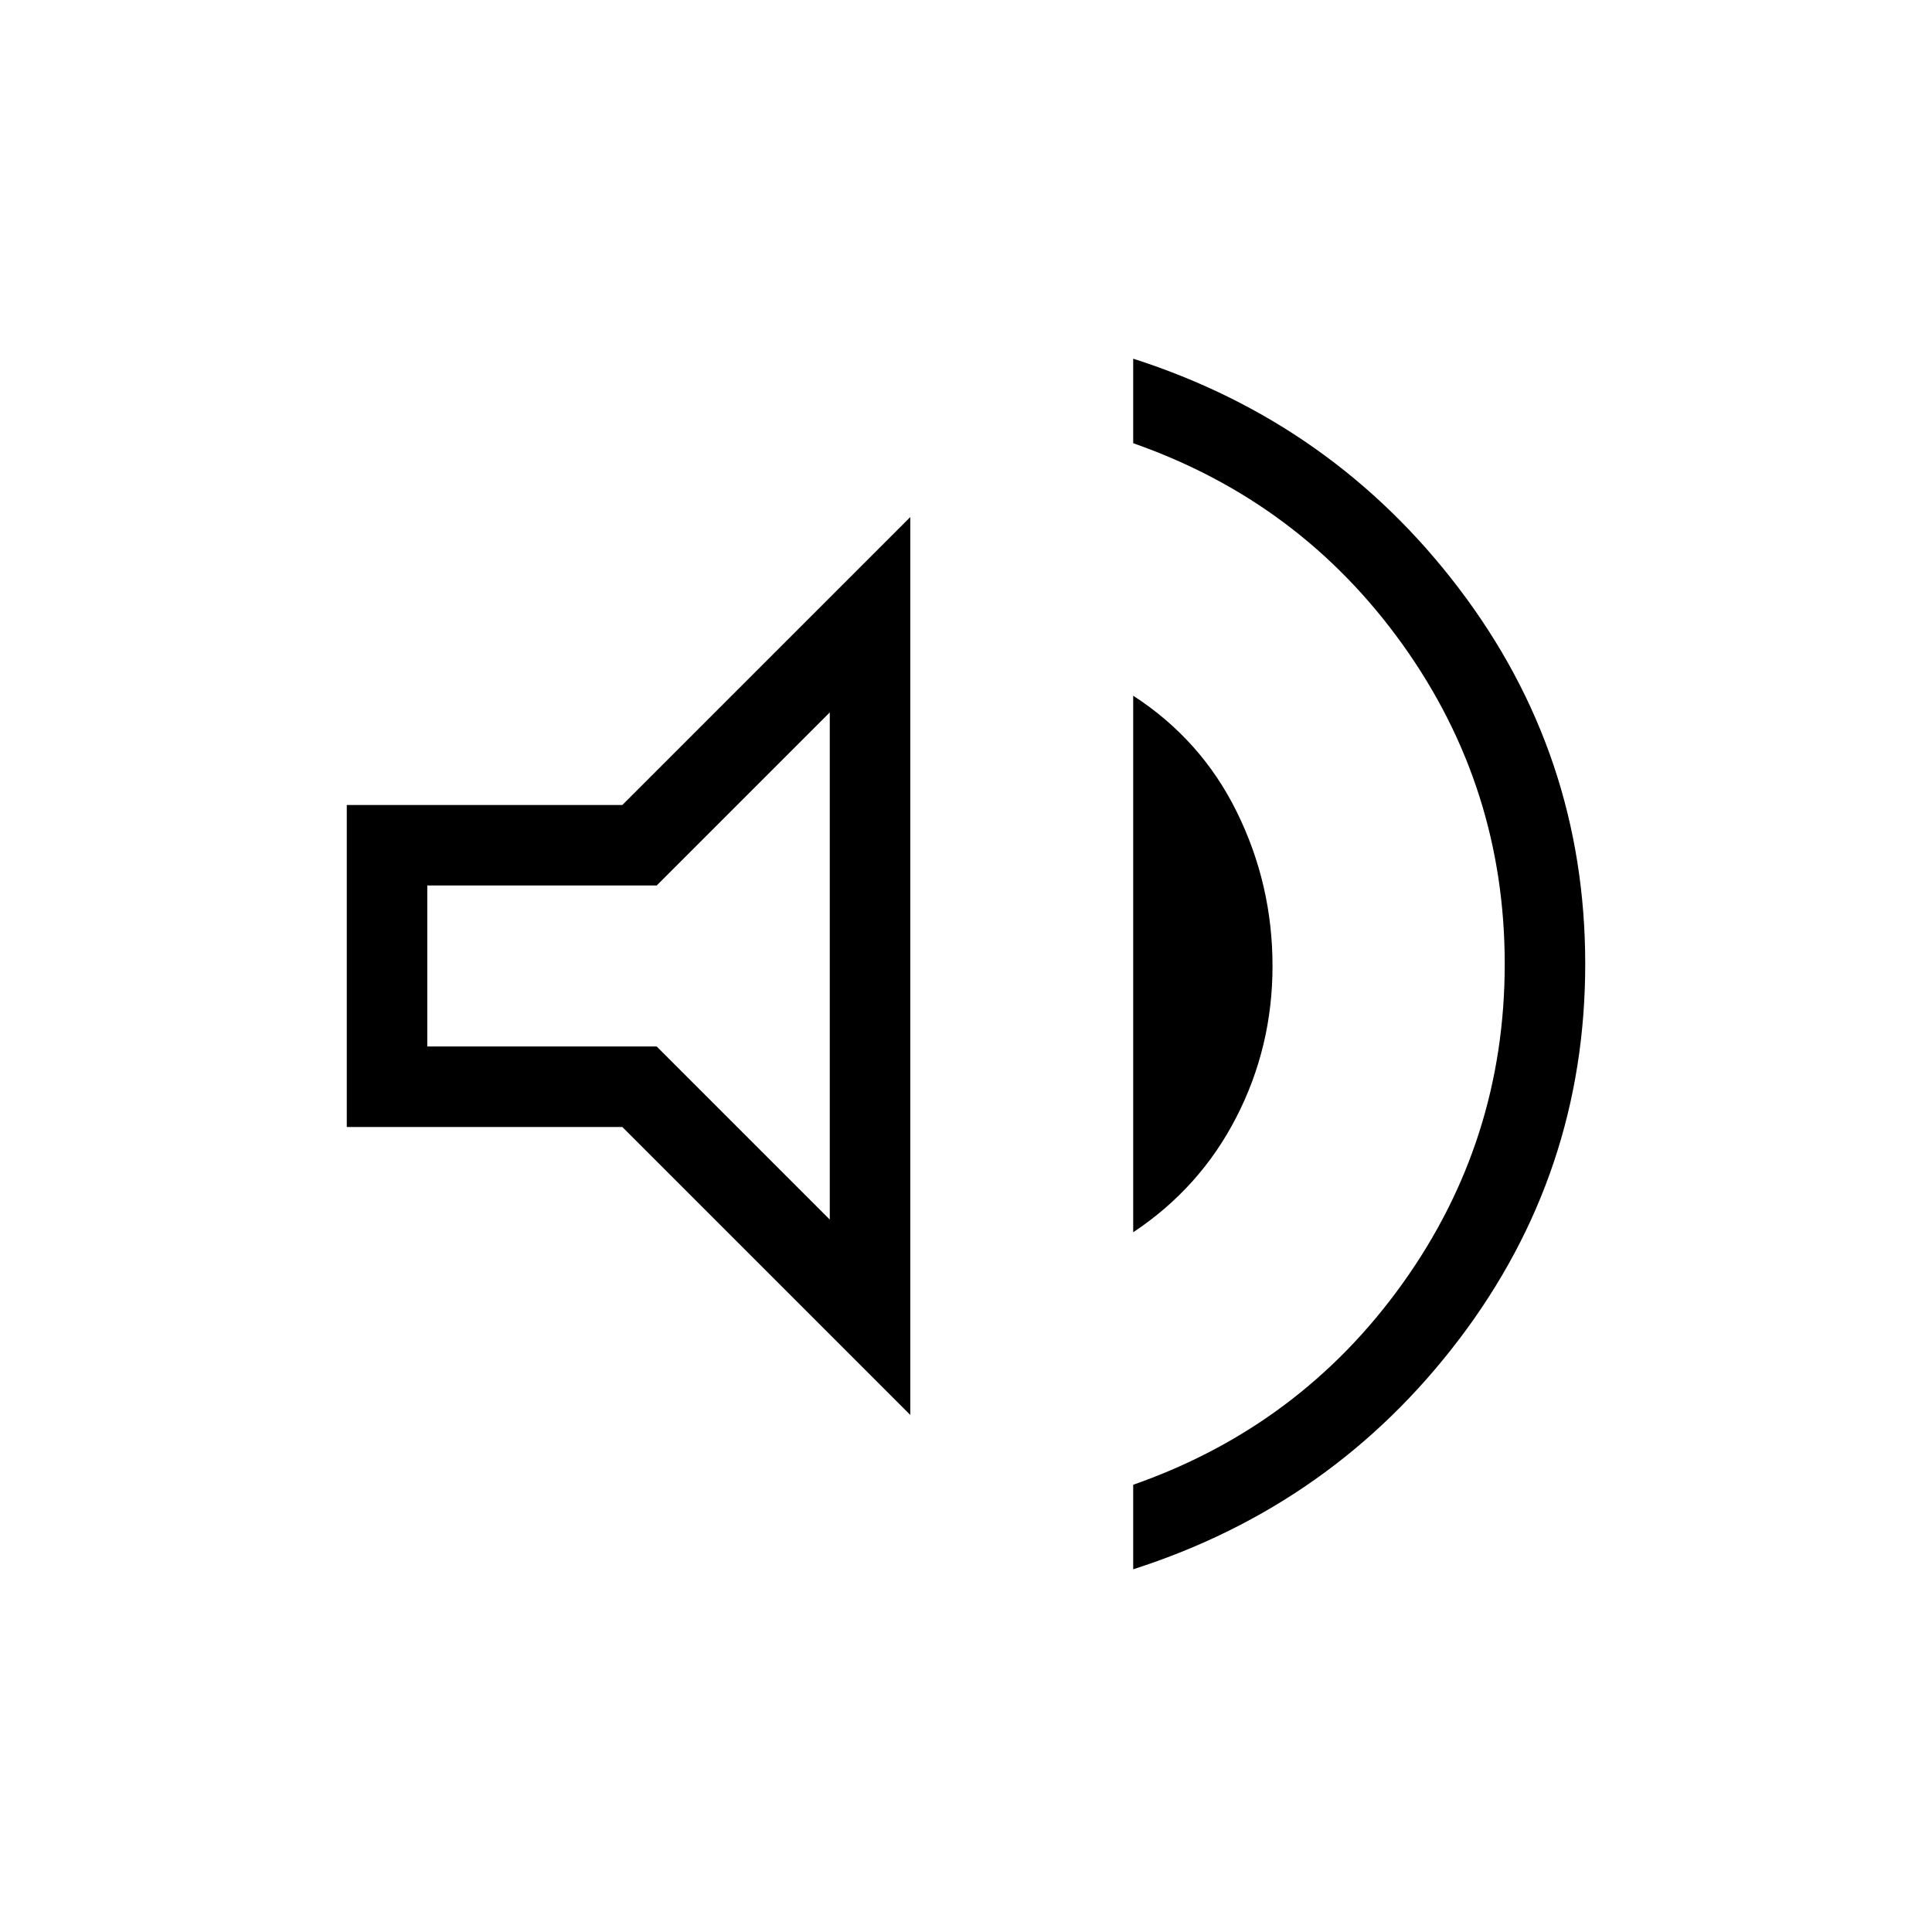
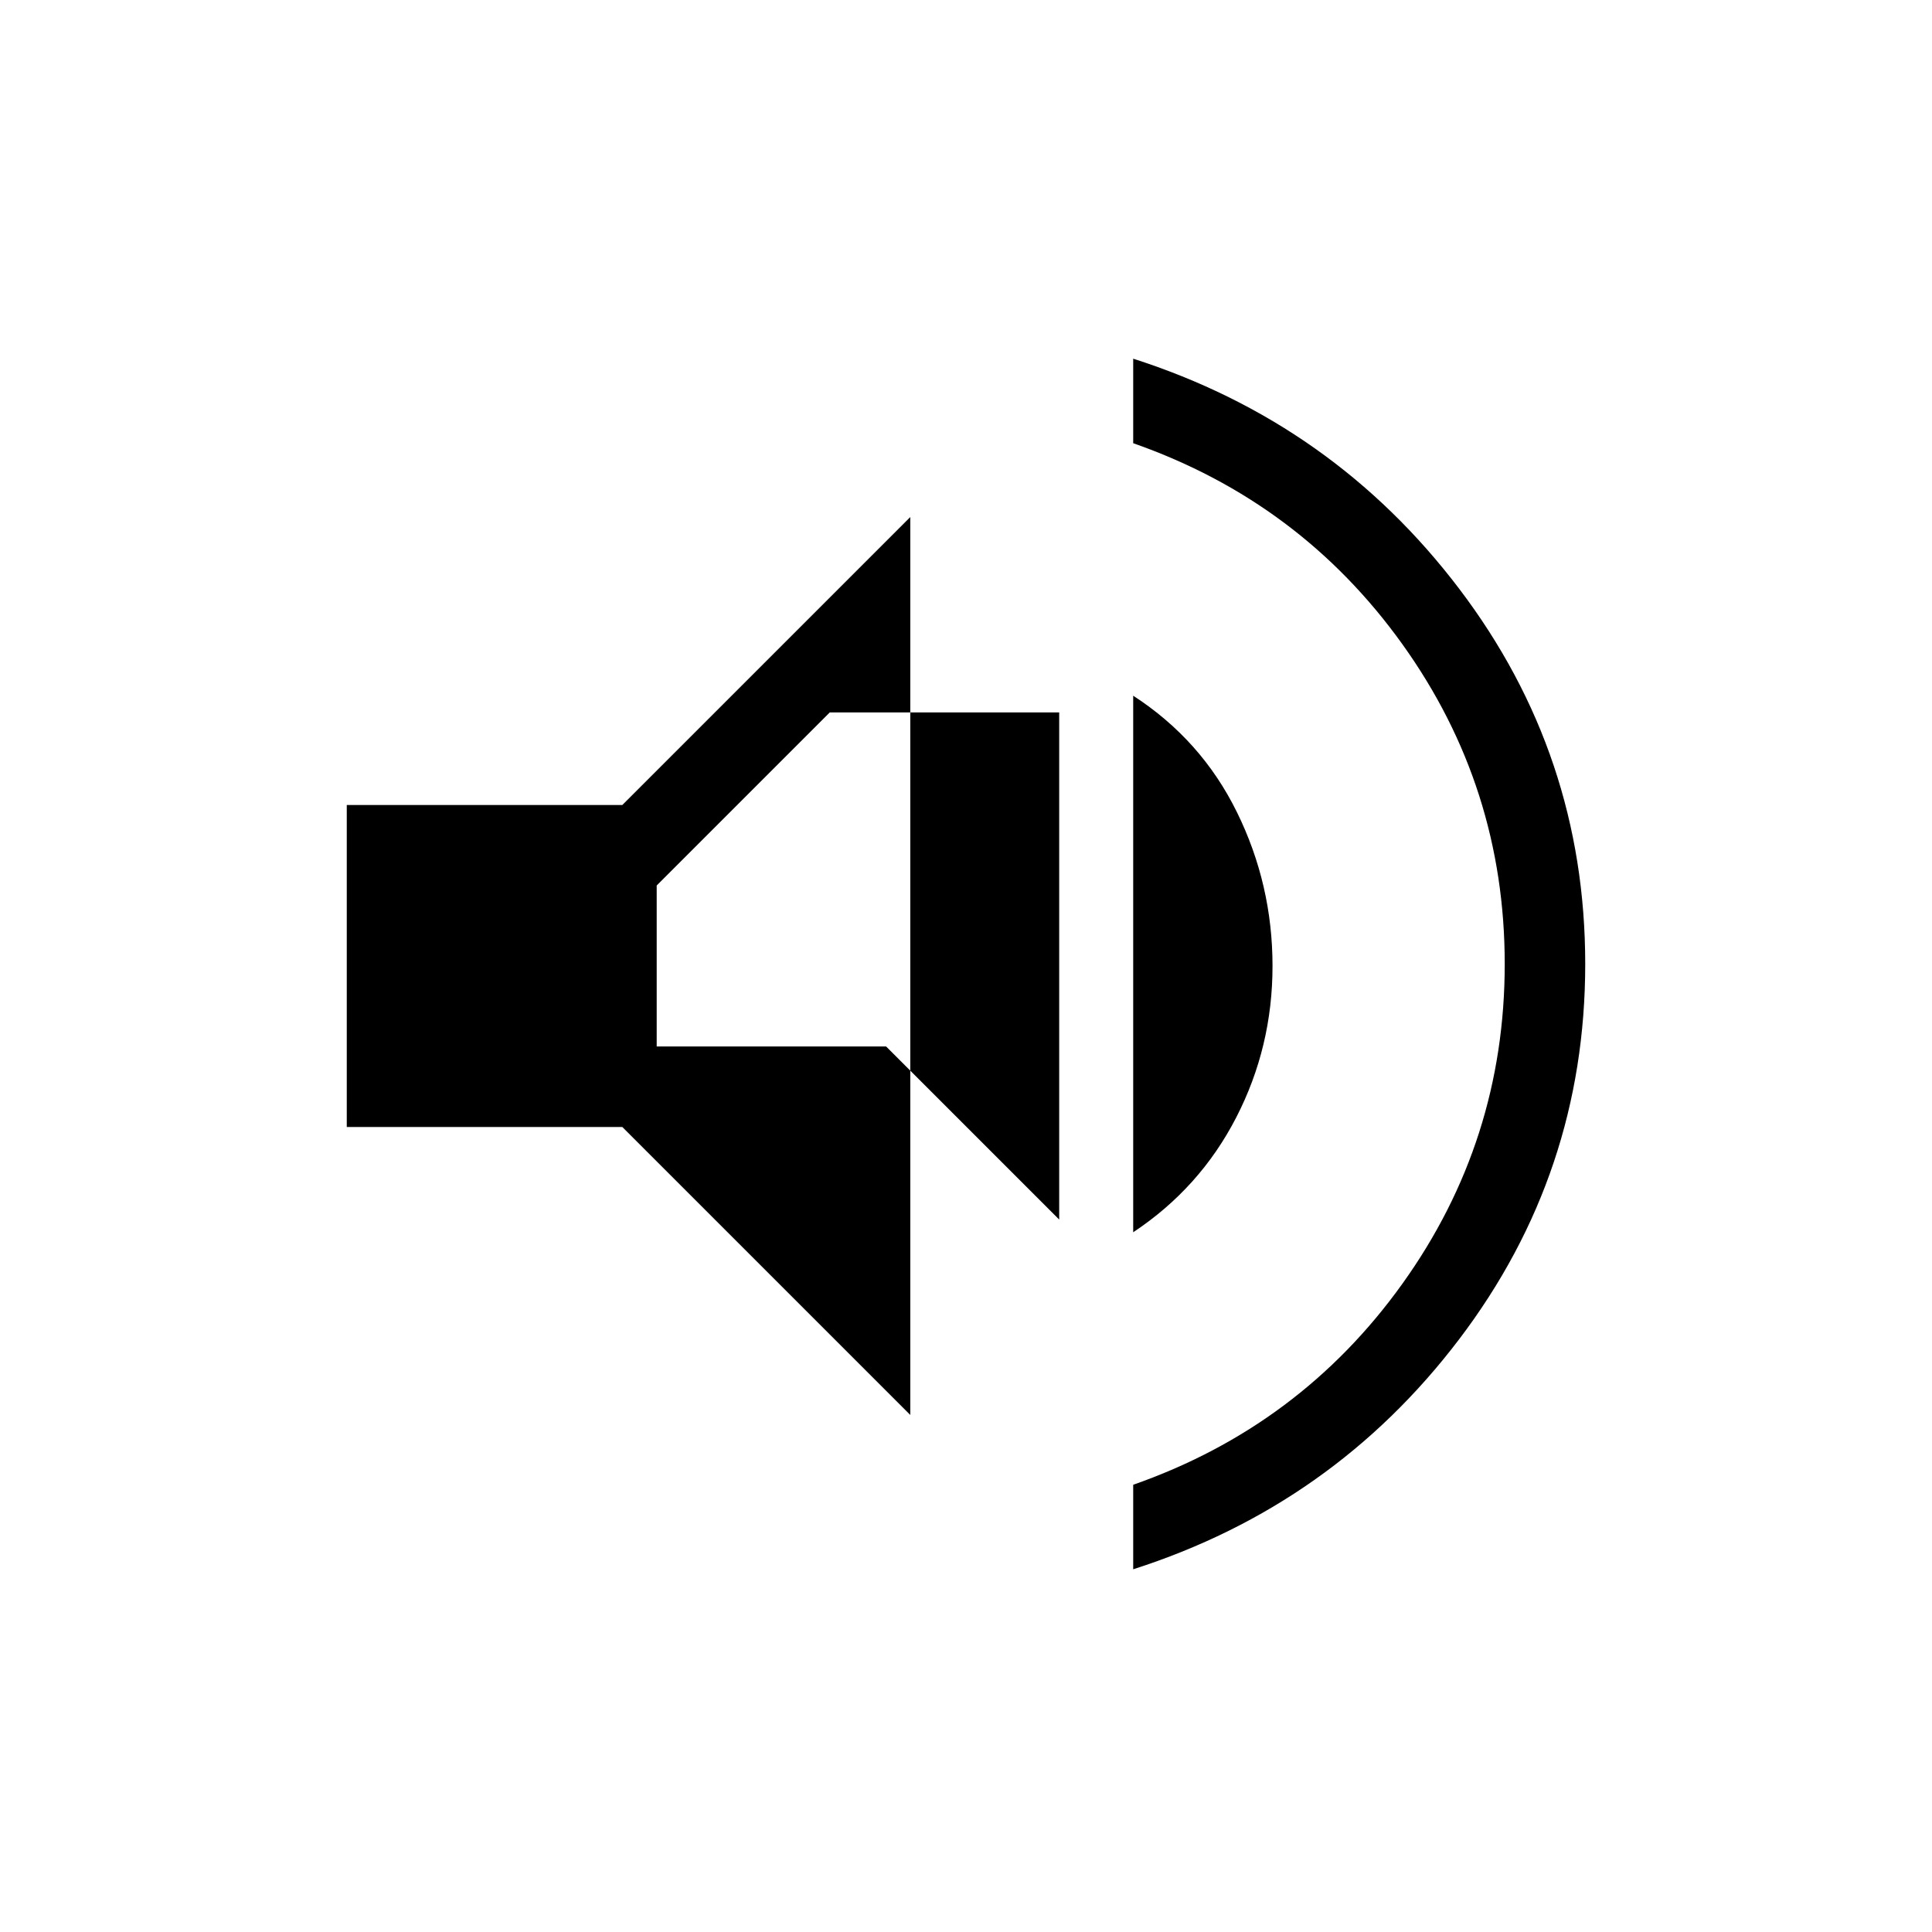
<svg xmlns="http://www.w3.org/2000/svg" height="24px" viewBox="0 -960 960 960" width="24px" fill="#000">
-   <path d="M563.08-180.23v-42q83.07-29.08 133.84-100 50.77-70.92 50.77-158.77 0-87.85-50.77-158.77-50.77-70.92-133.84-100v-42q99.38 31.85 162 114.35 62.61 82.5 62.61 186.42 0 103.92-62.61 186.42-62.62 82.5-162 114.35ZM172.31-400v-160h136.92l143.08-143.08v446.16L309.23-400H172.31Zm390.77 52.31v-266.62q33.92 22 51.57 57.93 17.66 35.92 17.66 76.38 0 40.23-18.04 75.27t-51.19 57.04ZM412.31-606l-86 86h-114v80h114l86 86v-252Zm-100 126Z" />
+   <path d="M563.08-180.23v-42q83.07-29.08 133.84-100 50.77-70.92 50.77-158.77 0-87.85-50.77-158.77-50.77-70.92-133.84-100v-42q99.38 31.85 162 114.35 62.61 82.5 62.61 186.42 0 103.92-62.61 186.42-62.62 82.5-162 114.35ZM172.31-400v-160h136.92l143.08-143.08v446.16L309.23-400H172.31Zm390.77 52.31v-266.62q33.92 22 51.57 57.93 17.66 35.92 17.66 76.38 0 40.23-18.04 75.27t-51.19 57.04ZM412.31-606l-86 86v80h114l86 86v-252Zm-100 126Z" />
</svg>